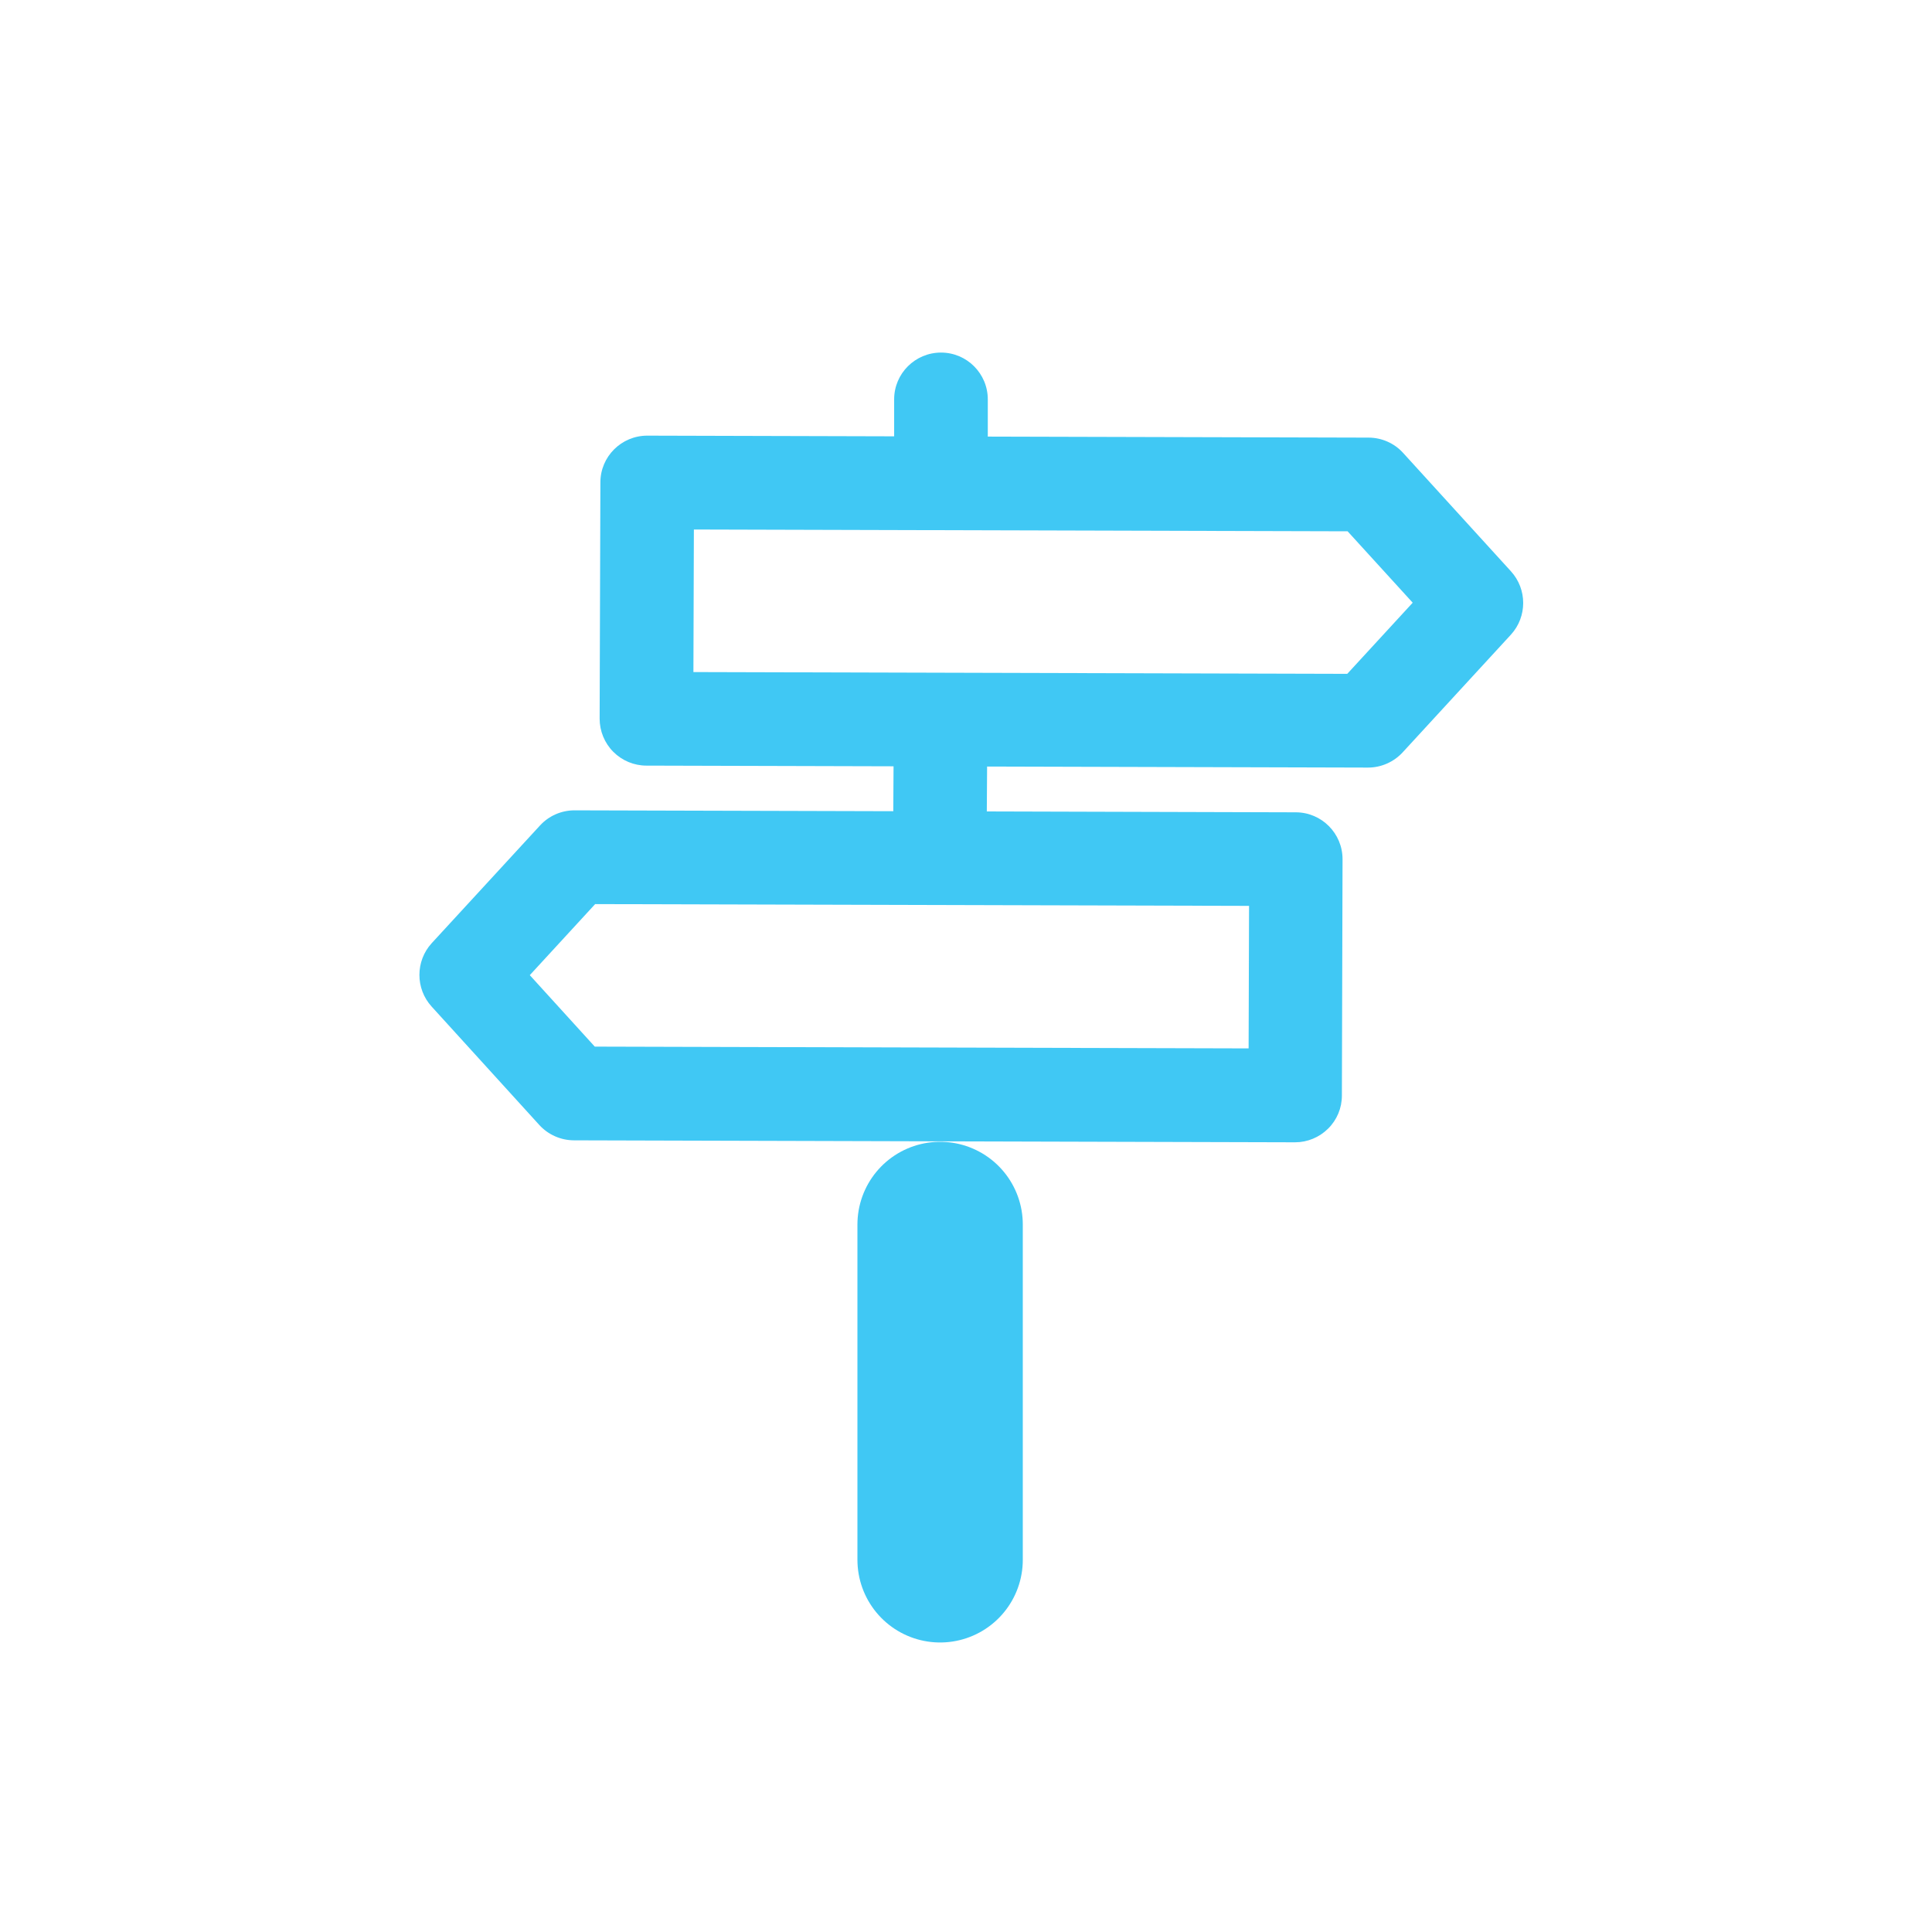
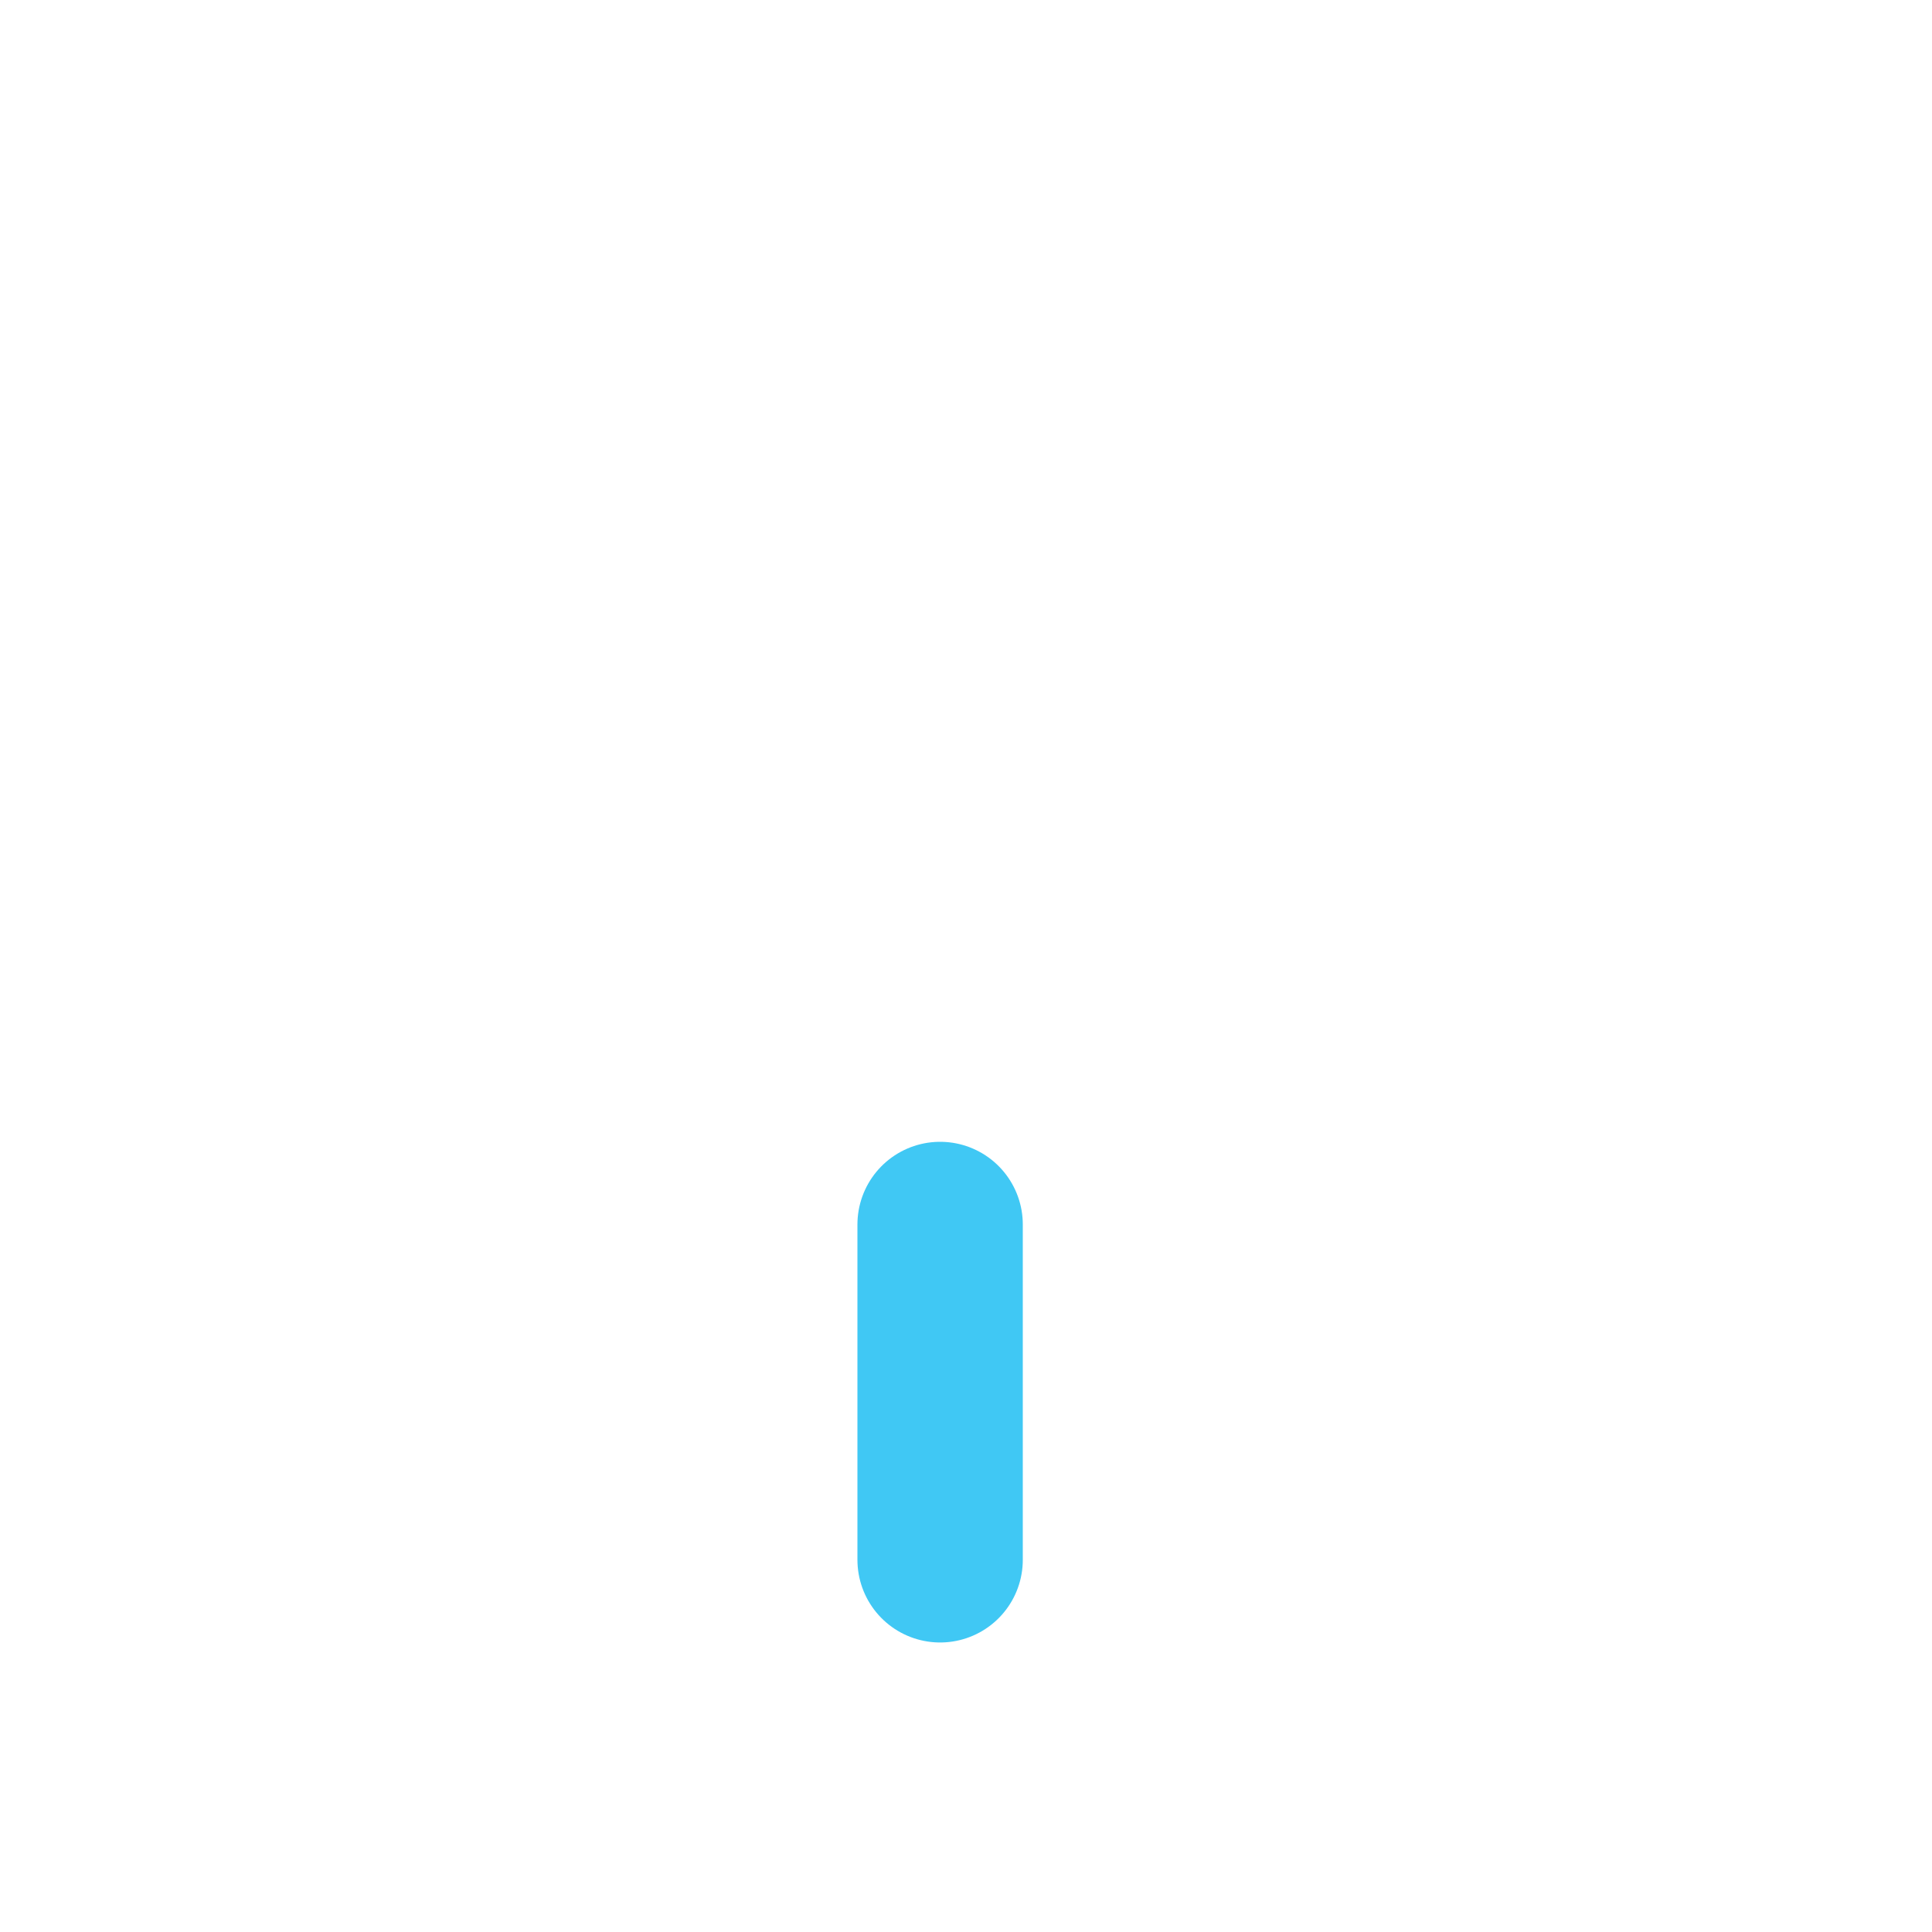
<svg xmlns="http://www.w3.org/2000/svg" version="1.0" id="Layer_1" x="0px" y="0px" width="100px" height="100px" viewBox="0 0 100 100" enable-background="new 0 0 100 100" xml:space="preserve">
  <line fill="none" stroke="#40C8F4" stroke-width="8.559" stroke-linecap="round" stroke-linejoin="round" x1="48.66" y1="63.379" x2="48.66" y2="80.735" />
-   <path fill="#40C8F4" d="M30.805,46.796l33.846,0.092l-0.023,7.377l-33.842-0.092l-3.364-3.699L30.805,46.796z M35.915,27.407  L69.752,27.5l3.369,3.696l-3.387,3.682l-33.841-0.092h-0.002L35.915,27.407L35.915,27.407z M48.707,18.249  c-1.337,0-2.426,1.082-2.426,2.42v1.915l-12.779-0.035c-1.337,0-2.426,1.082-2.426,2.418l-0.039,12.229  c0,0.643,0.252,1.261,0.706,1.717s1.07,0.715,1.715,0.715l12.792,0.035l-0.014,2.325l-16.501-0.045  c-0.677,0-1.327,0.284-1.785,0.784l-5.61,6.097c-0.839,0.924-0.844,2.346,0,3.274l5.576,6.132c0.458,0.502,1.108,0.79,1.79,0.793  l37.326,0.102c0.642,0,1.252-0.255,1.709-0.705c0.46-0.454,0.715-1.069,0.715-1.713l0.034-12.229c0.004-1.338-1.08-2.43-2.416-2.433  L51.077,42l0.015-2.324l19.705,0.054h0.011c0.676,0,1.324-0.284,1.787-0.781l5.612-6.102c0.844-0.926,0.844-2.348,0-3.276  l-5.581-6.127c-0.457-0.505-1.108-0.791-1.785-0.793l-19.713-0.053v-1.918C51.132,19.34,50.048,18.25,48.707,18.249" />
</svg>